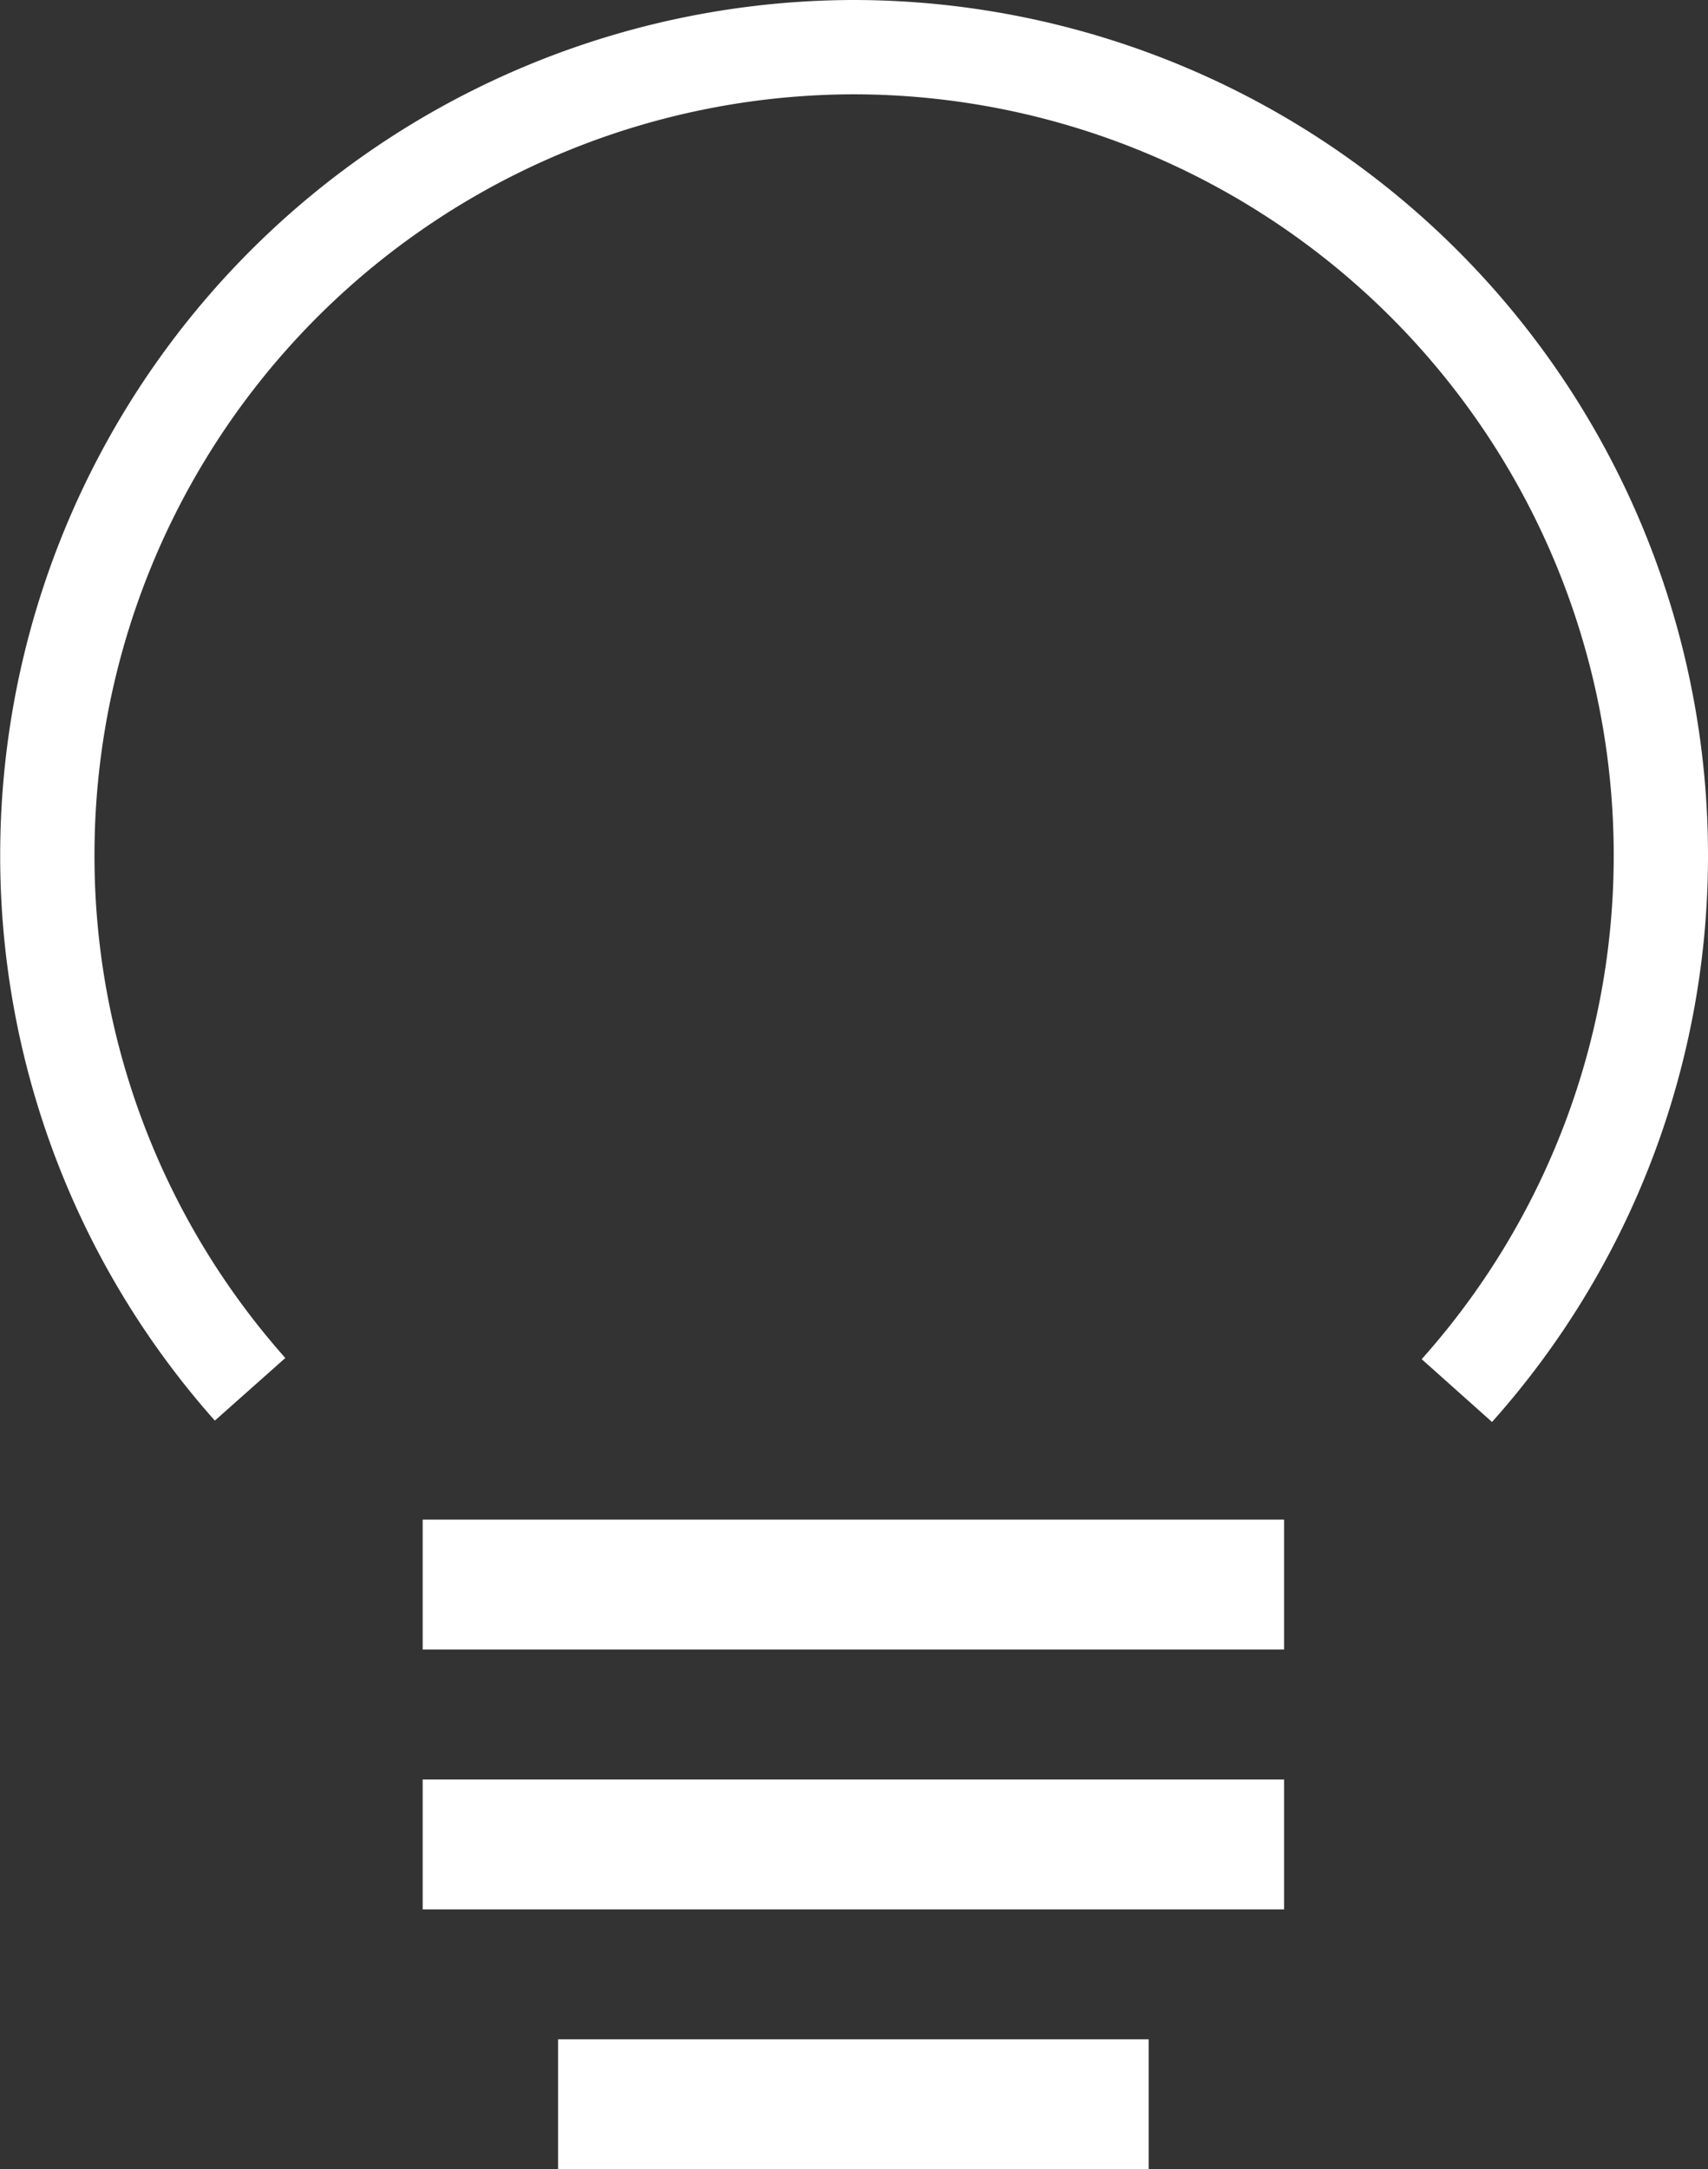
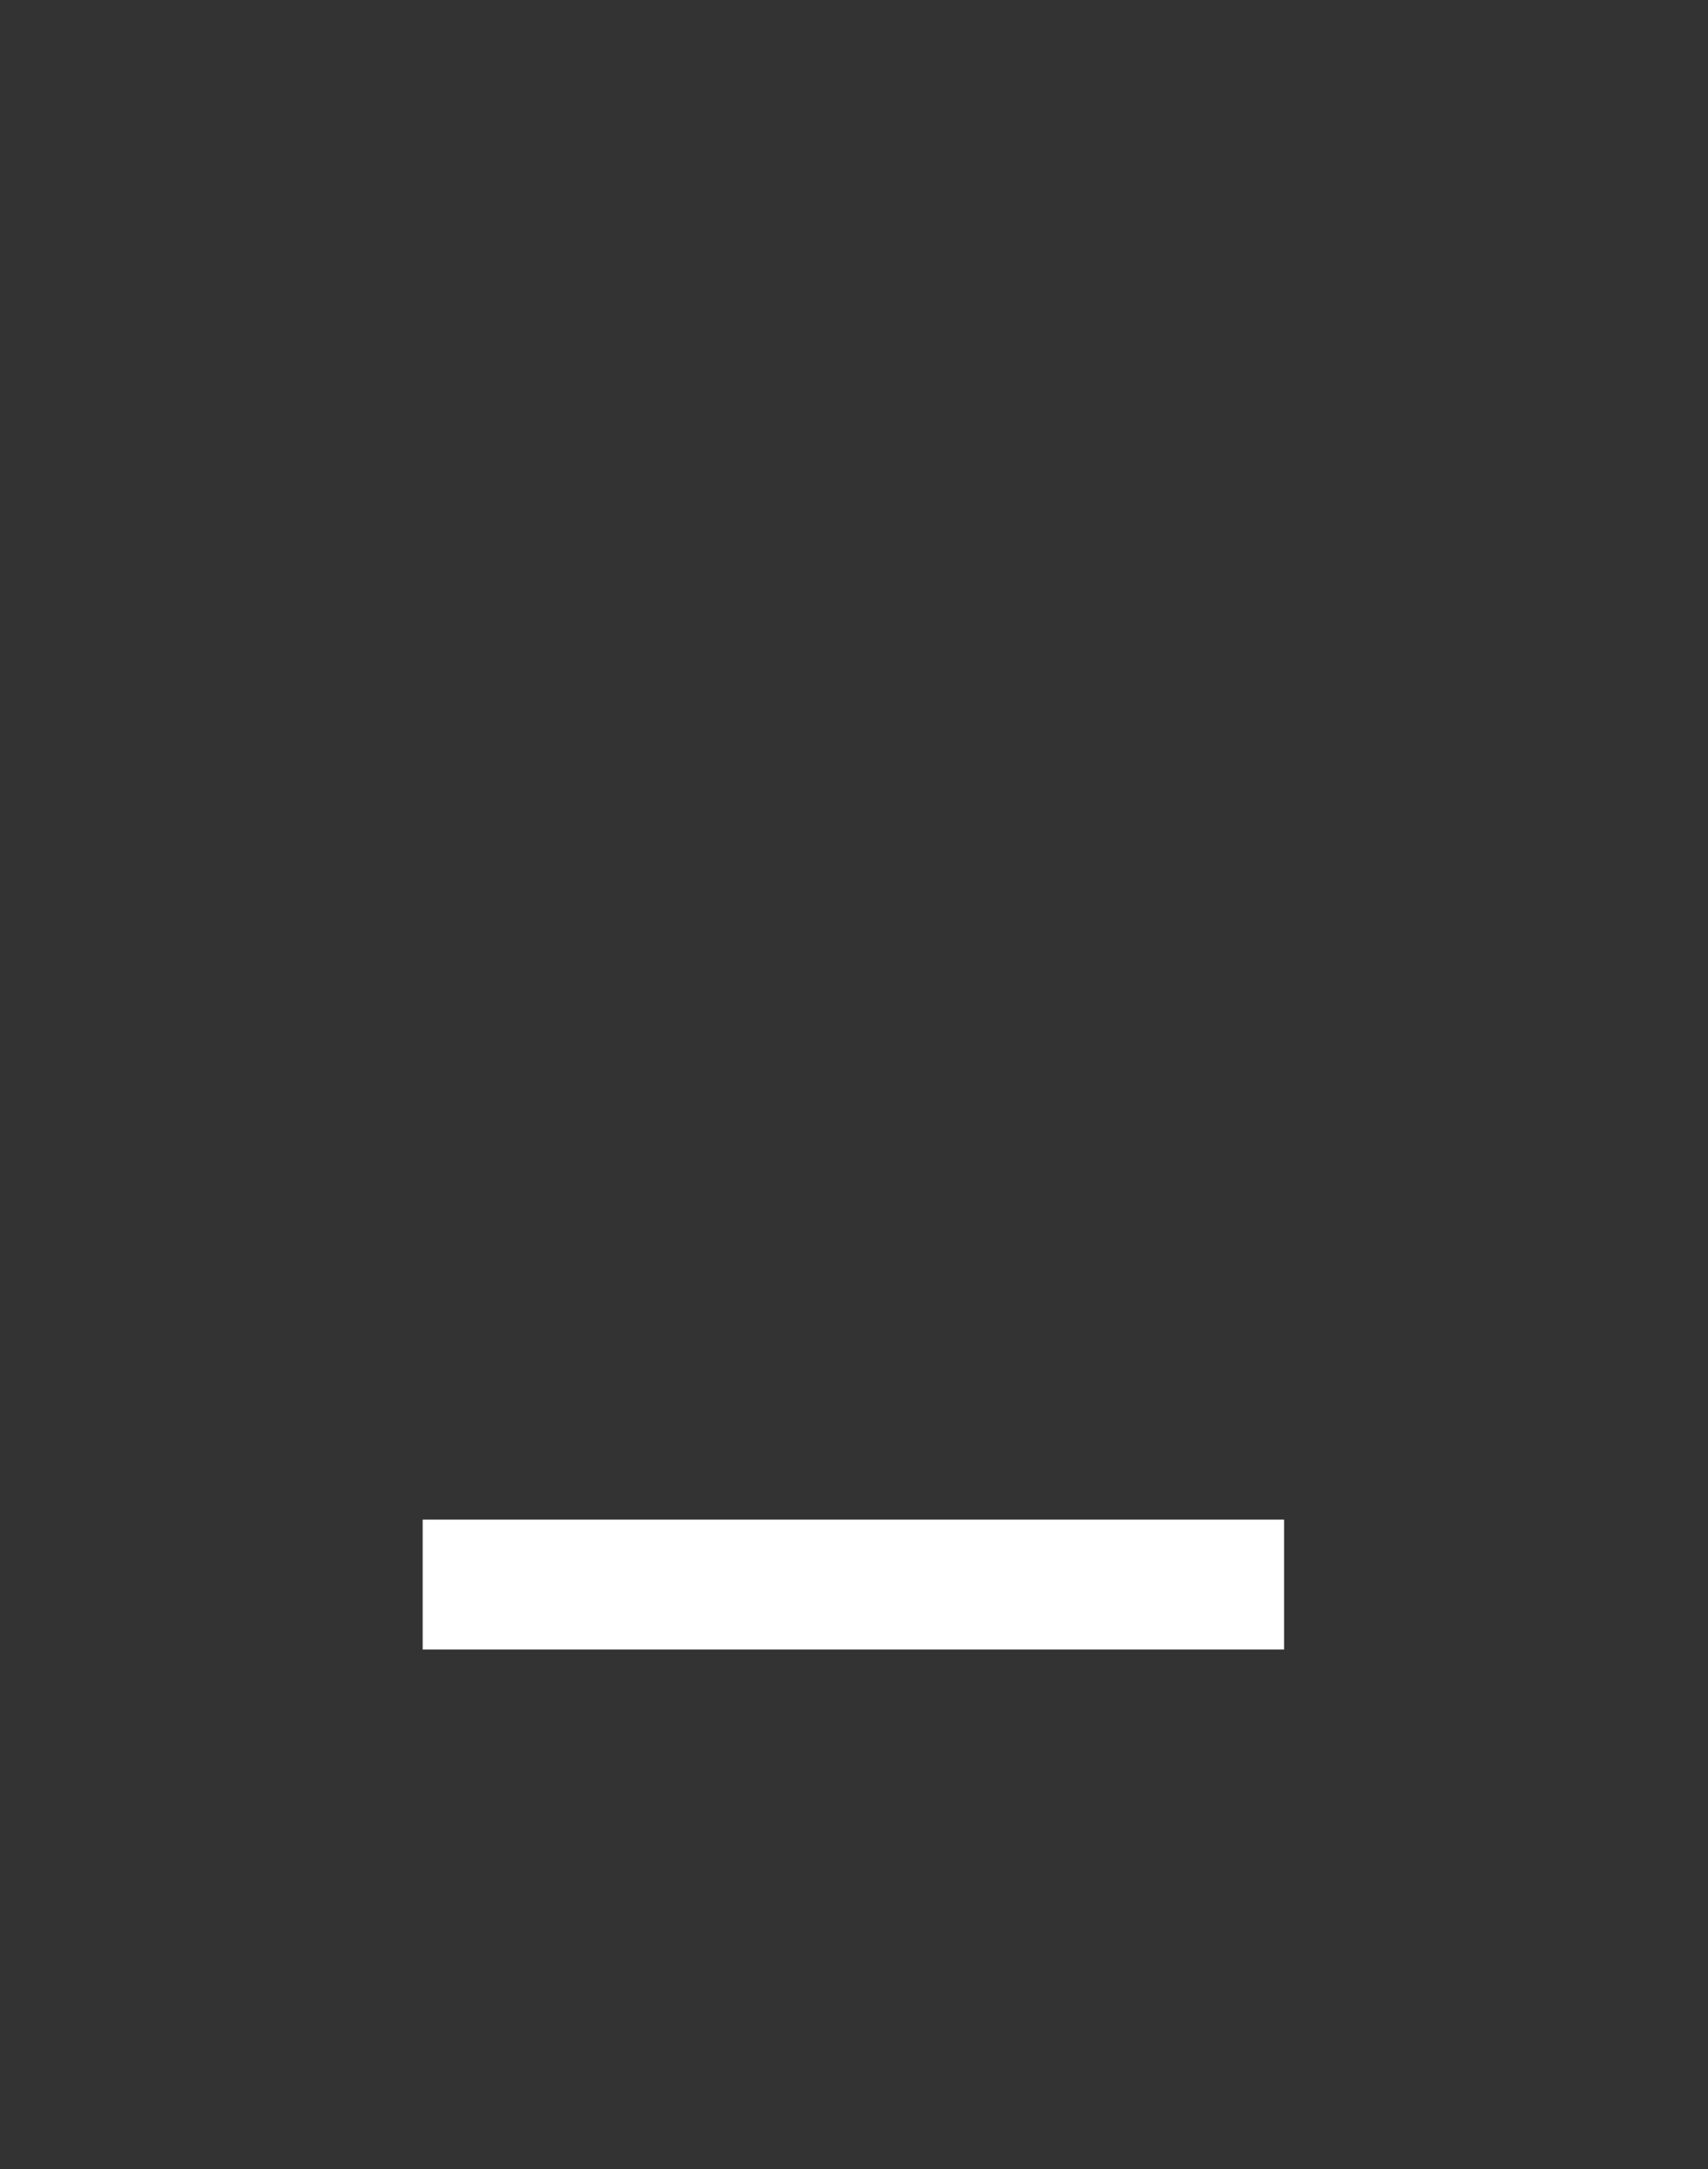
<svg xmlns="http://www.w3.org/2000/svg" width="36.228" height="46" viewBox="0 0 36.228 46">
  <rect x="0" y="0" width="36.228" height="46" fill="#333333" stroke="none" />
  <g id="Groupe_186" data-name="Groupe 186" transform="translate(37.78 -37.589)">
    <rect id="Rectangle_76" data-name="Rectangle 76" width="18.271" height="2.755" transform="translate(-28.815 69.813)" fill="#fff" />
-     <rect id="Rectangle_77" data-name="Rectangle 77" width="18.271" height="2.755" transform="translate(-28.815 75.324)" fill="#fff" />
-     <rect id="Rectangle_78" data-name="Rectangle 78" width="12.527" height="2.755" transform="translate(-25.943 80.834)" fill="#fff" />
-     <path id="Tracé_425" data-name="Tracé 425" d="M-19.857,58.113l-1.492-1.332a16.023,16.023,0,0,0,4.073-10.709A16.136,16.136,0,0,0-33.39,29.959,16.133,16.133,0,0,0-49.5,46.071a16.03,16.03,0,0,0,4.048,10.685l-1.495,1.328A18.021,18.021,0,0,1-51.5,46.069,18.136,18.136,0,0,1-33.39,27.959,18.137,18.137,0,0,1-15.276,46.071,18.02,18.02,0,0,1-19.857,58.113Z" transform="translate(13.724 9.63)" fill="#fff" />
  </g>
</svg>